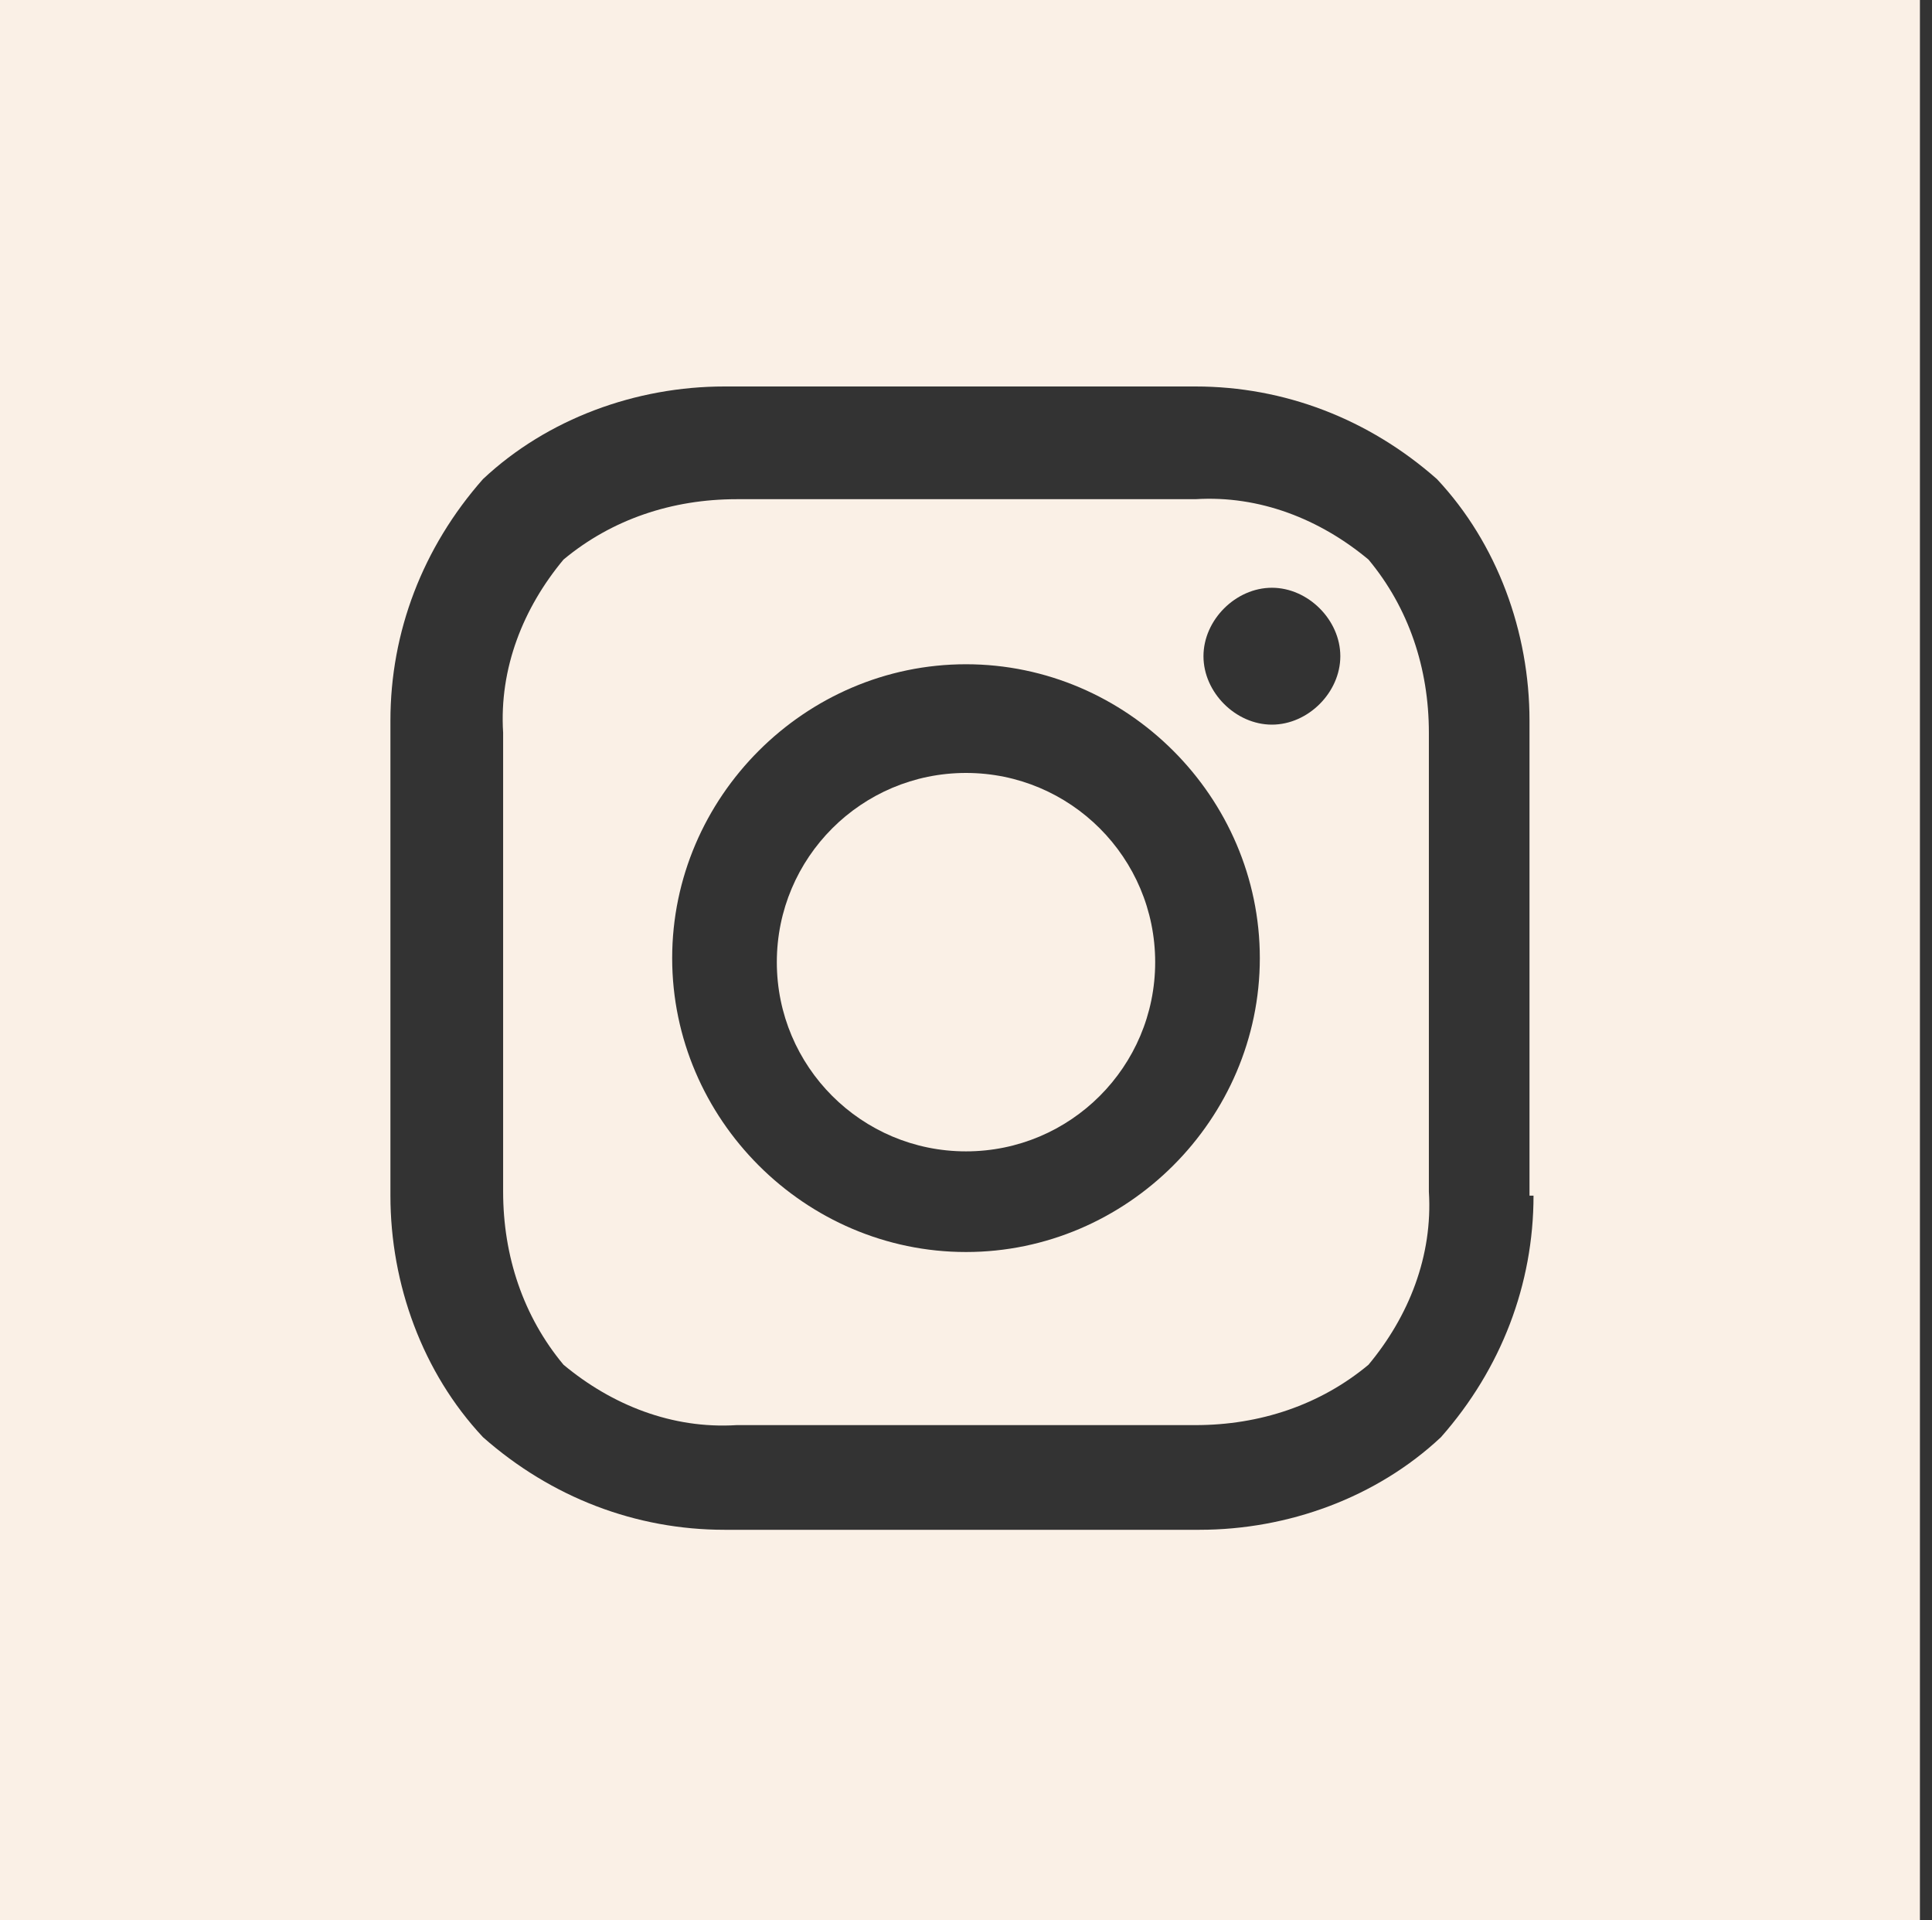
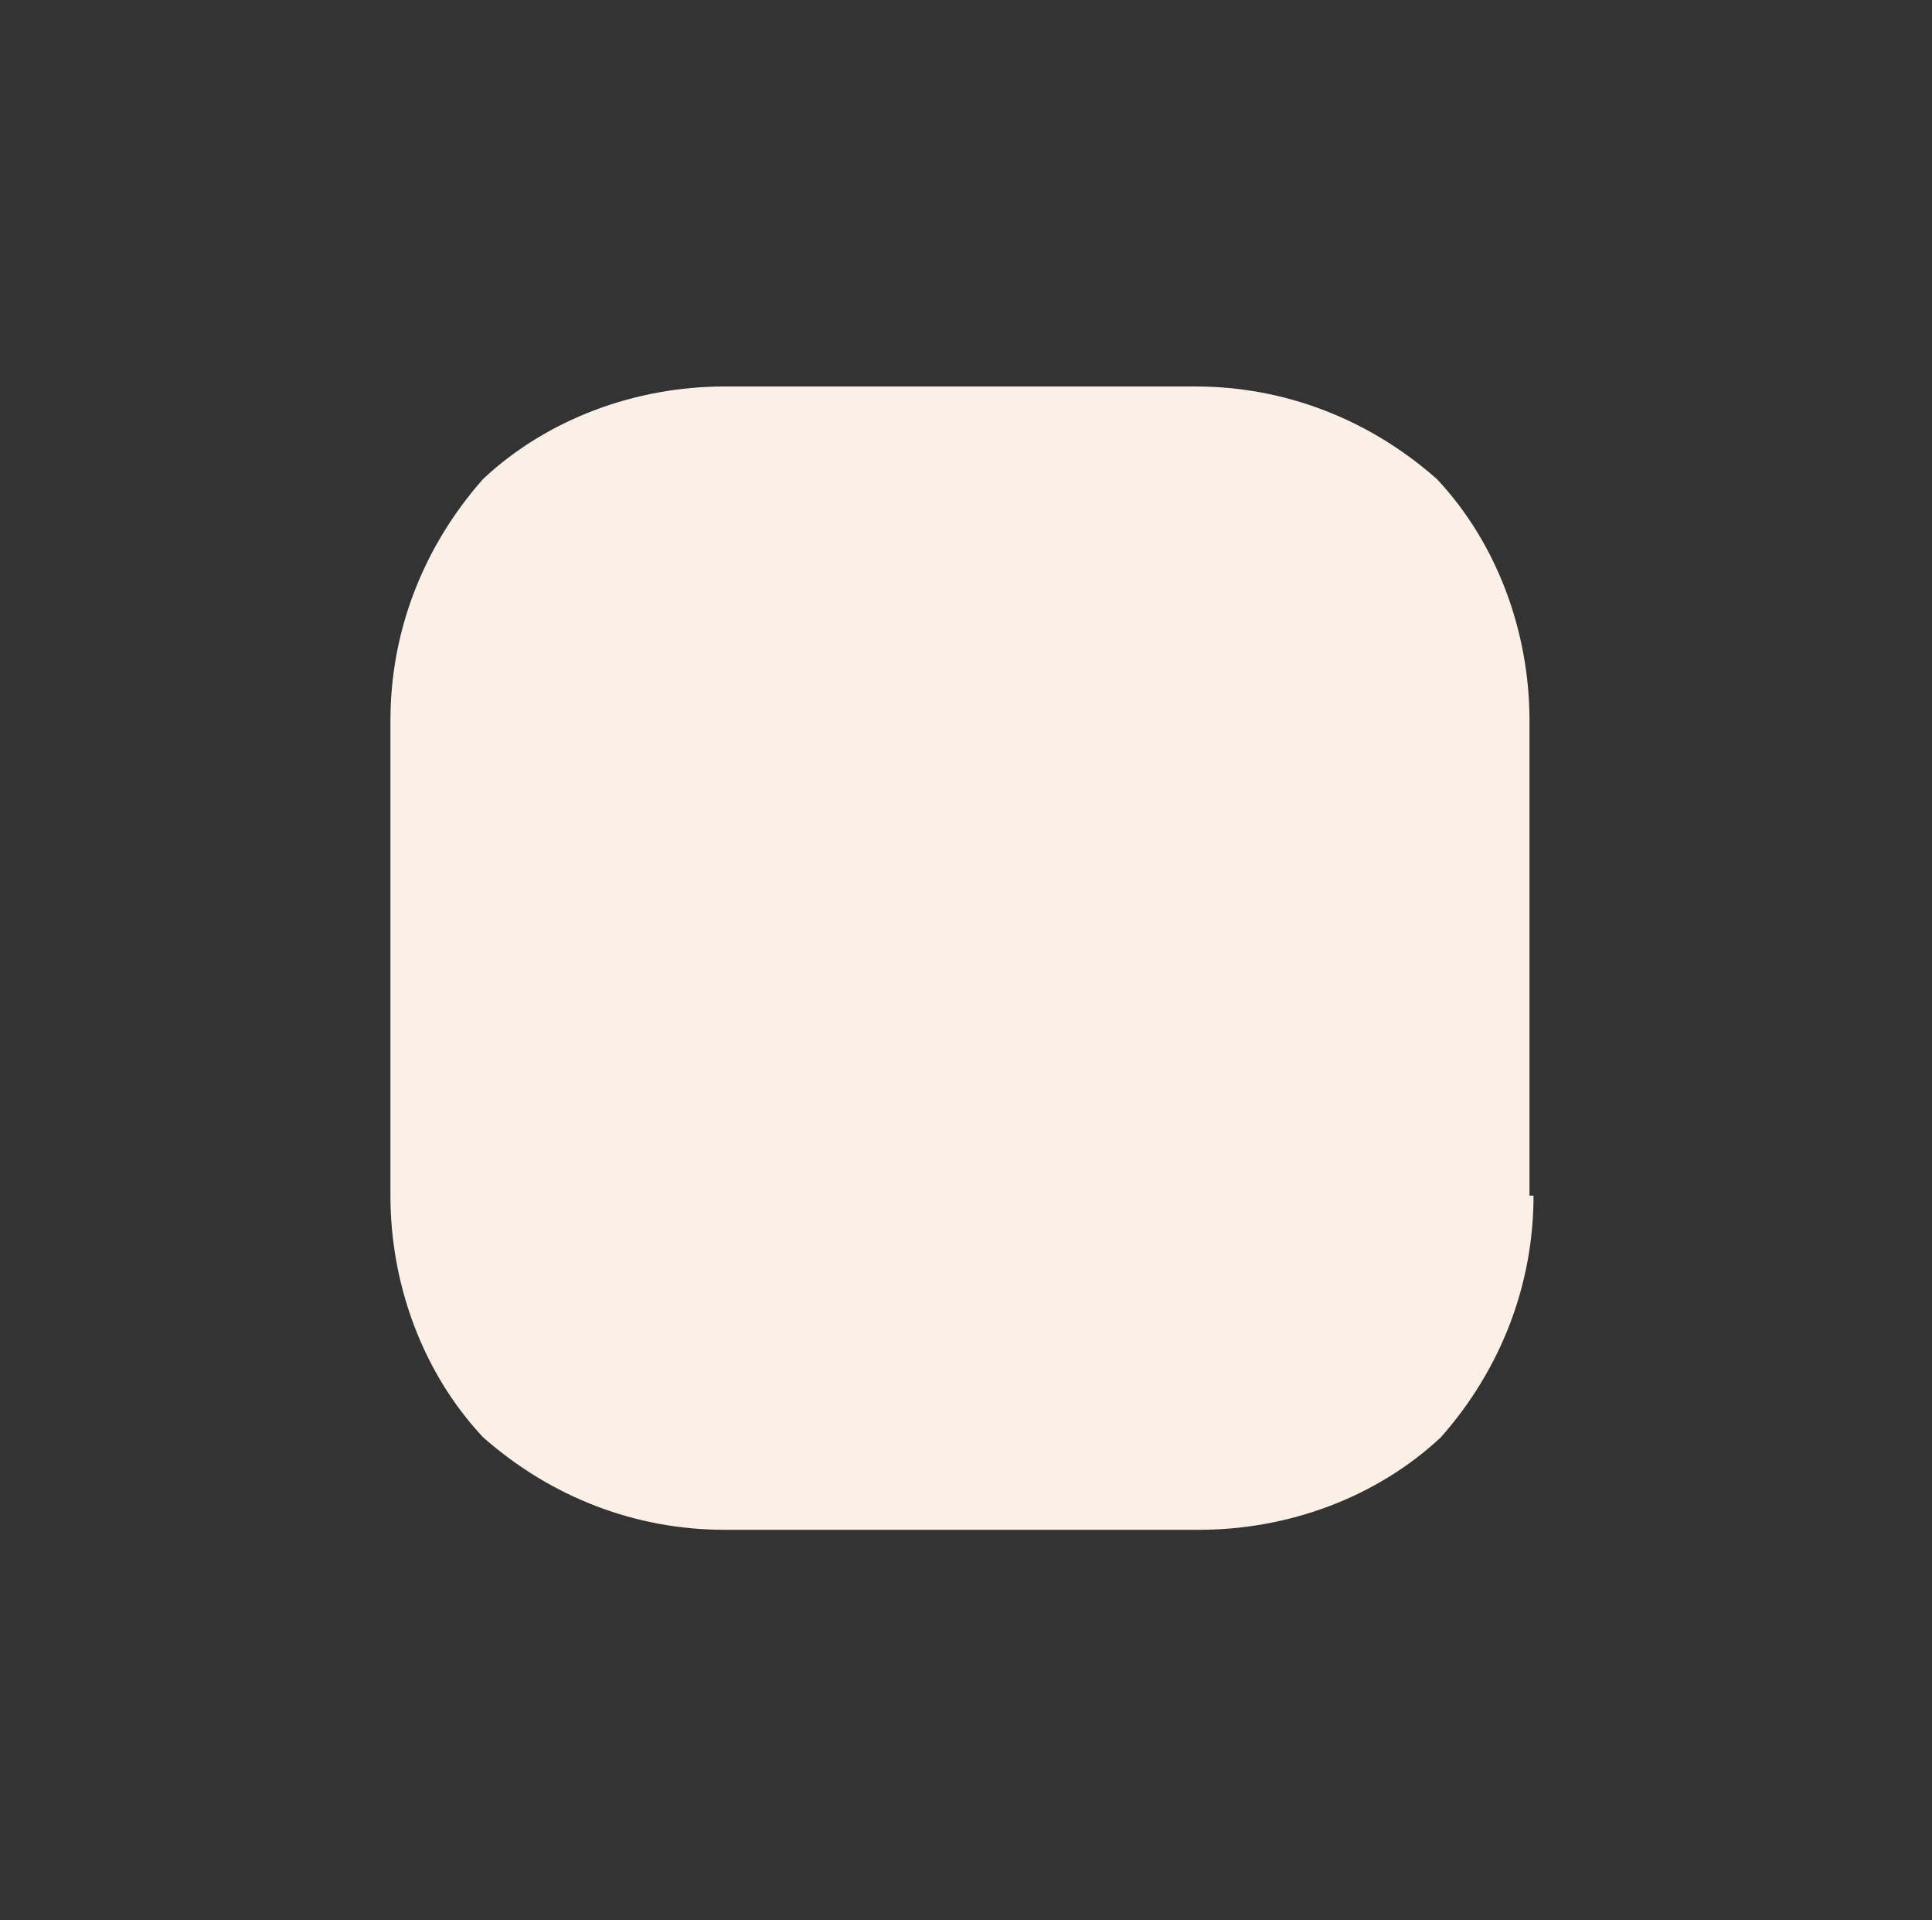
<svg xmlns="http://www.w3.org/2000/svg" id="uuid-52909f39-f913-49d1-add4-3db3f80cda48" width="48" height="47.7" viewBox="0 0 48 47.7">
  <rect x="0" y="0" width="48" height="47.7" fill="#333333" stroke="none" />
  <defs>
    <style>.uuid-730b48cc-cedd-46b6-8ca8-d2c27ae47368{fill:linen;stroke-width:0px;}</style>
  </defs>
-   <circle class="uuid-730b48cc-cedd-46b6-8ca8-d2c27ae47368" cx="24" cy="23.9" r="4.7" />
-   <path class="uuid-730b48cc-cedd-46b6-8ca8-d2c27ae47368" d="M34,13.9c-1.2-1-2.7-1.6-4.3-1.5h-11.4c-1.6,0-3.1.5-4.3,1.5-1,1.2-1.6,2.7-1.5,4.3v11.4c0,1.6.5,3.1,1.5,4.3,1.2,1,2.7,1.6,4.3,1.5h11.4c1.6,0,3.1-.5,4.3-1.5,1-1.2,1.6-2.7,1.5-4.3v-11.4c0-1.6-.5-3.1-1.5-4.3ZM24,31.1c-4,0-7.3-3.3-7.3-7.3s3.3-7.3,7.3-7.3,7.3,3.3,7.3,7.3-3.3,7.3-7.3,7.3ZM31.6,18c-.9,0-1.7-.8-1.7-1.7s.8-1.7,1.7-1.7,1.7.8,1.7,1.7-.8,1.7-1.7,1.7Z" />
-   <path class="uuid-730b48cc-cedd-46b6-8ca8-d2c27ae47368" d="M0,0v47.7h47.7V0H0ZM38.1,29.7c0,2.2-.8,4.3-2.3,6-1.6,1.5-3.8,2.3-6,2.3h-11.8c-2.2,0-4.3-.8-6-2.3-1.5-1.6-2.3-3.8-2.3-6v-11.8c0-2.2.8-4.3,2.3-6,1.6-1.5,3.8-2.3,6-2.3h11.7c2.2,0,4.3.8,6,2.3,1.5,1.6,2.3,3.8,2.3,6v11.8h.1Z" />
+   <path class="uuid-730b48cc-cedd-46b6-8ca8-d2c27ae47368" d="M0,0v47.7V0H0ZM38.1,29.7c0,2.2-.8,4.3-2.3,6-1.6,1.5-3.8,2.3-6,2.3h-11.8c-2.2,0-4.3-.8-6-2.3-1.5-1.6-2.3-3.8-2.3-6v-11.8c0-2.2.8-4.3,2.3-6,1.6-1.5,3.8-2.3,6-2.3h11.7c2.2,0,4.3.8,6,2.3,1.5,1.6,2.3,3.8,2.3,6v11.8h.1Z" />
</svg>